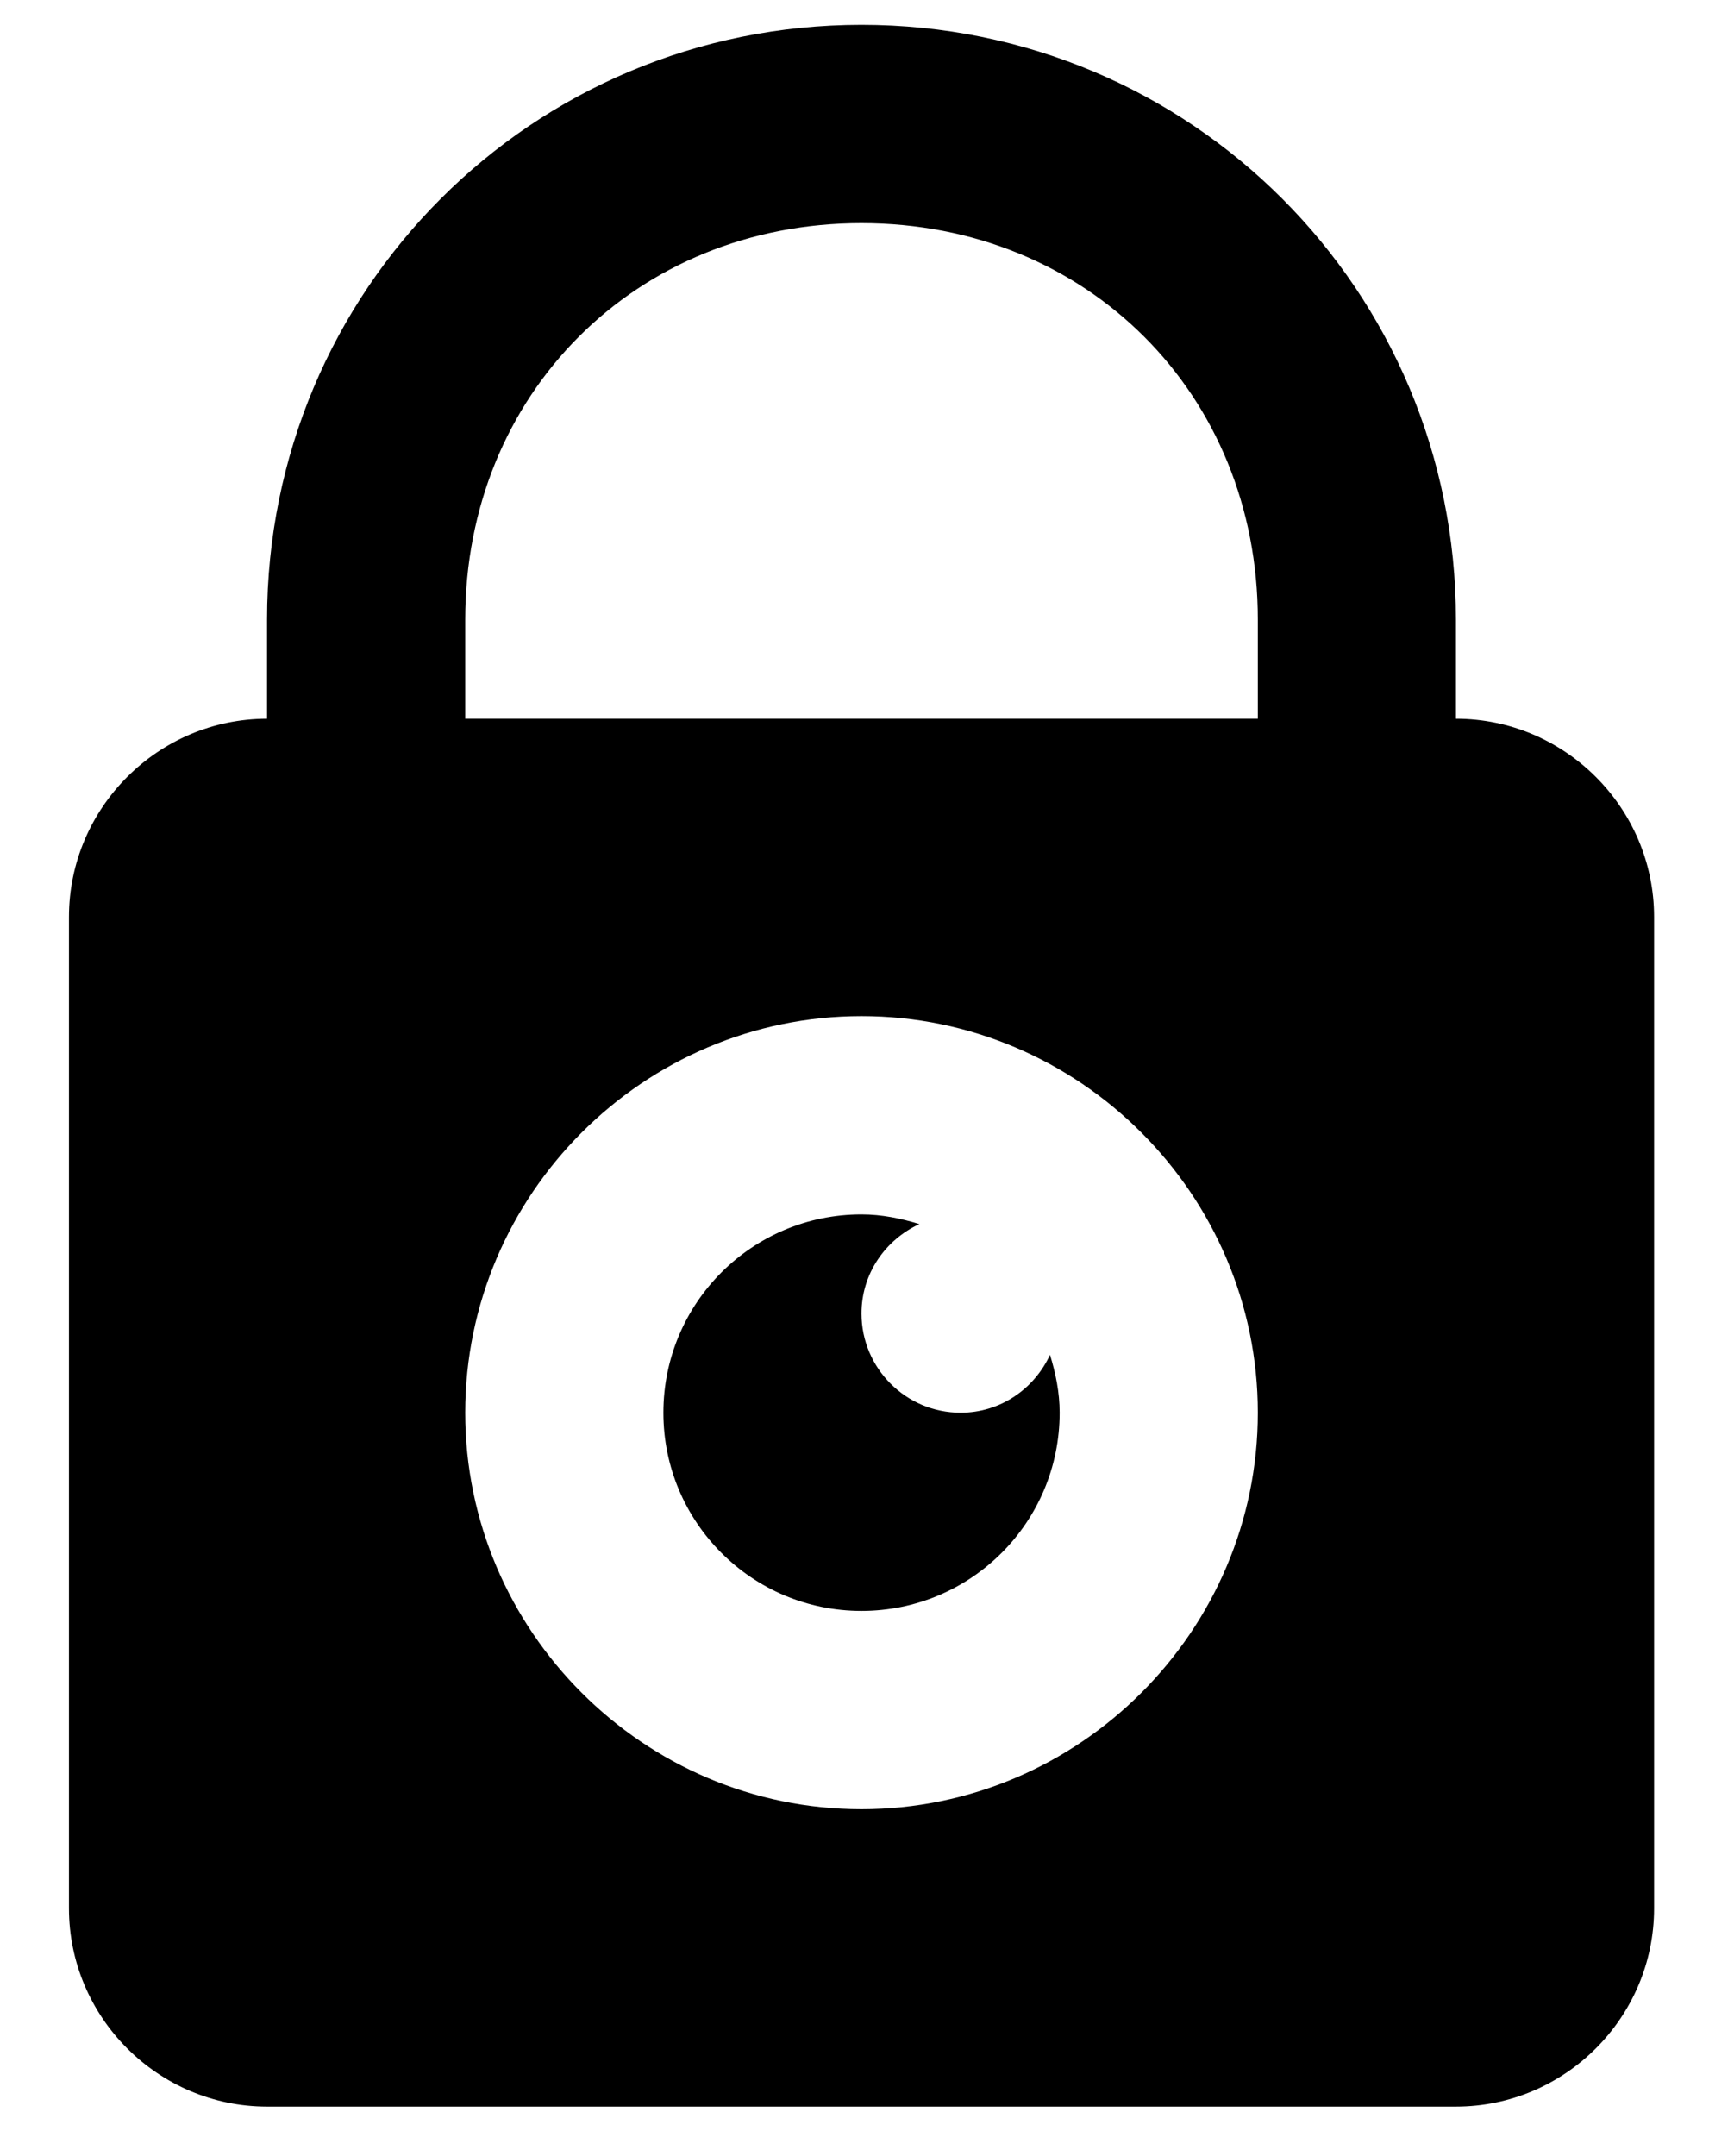
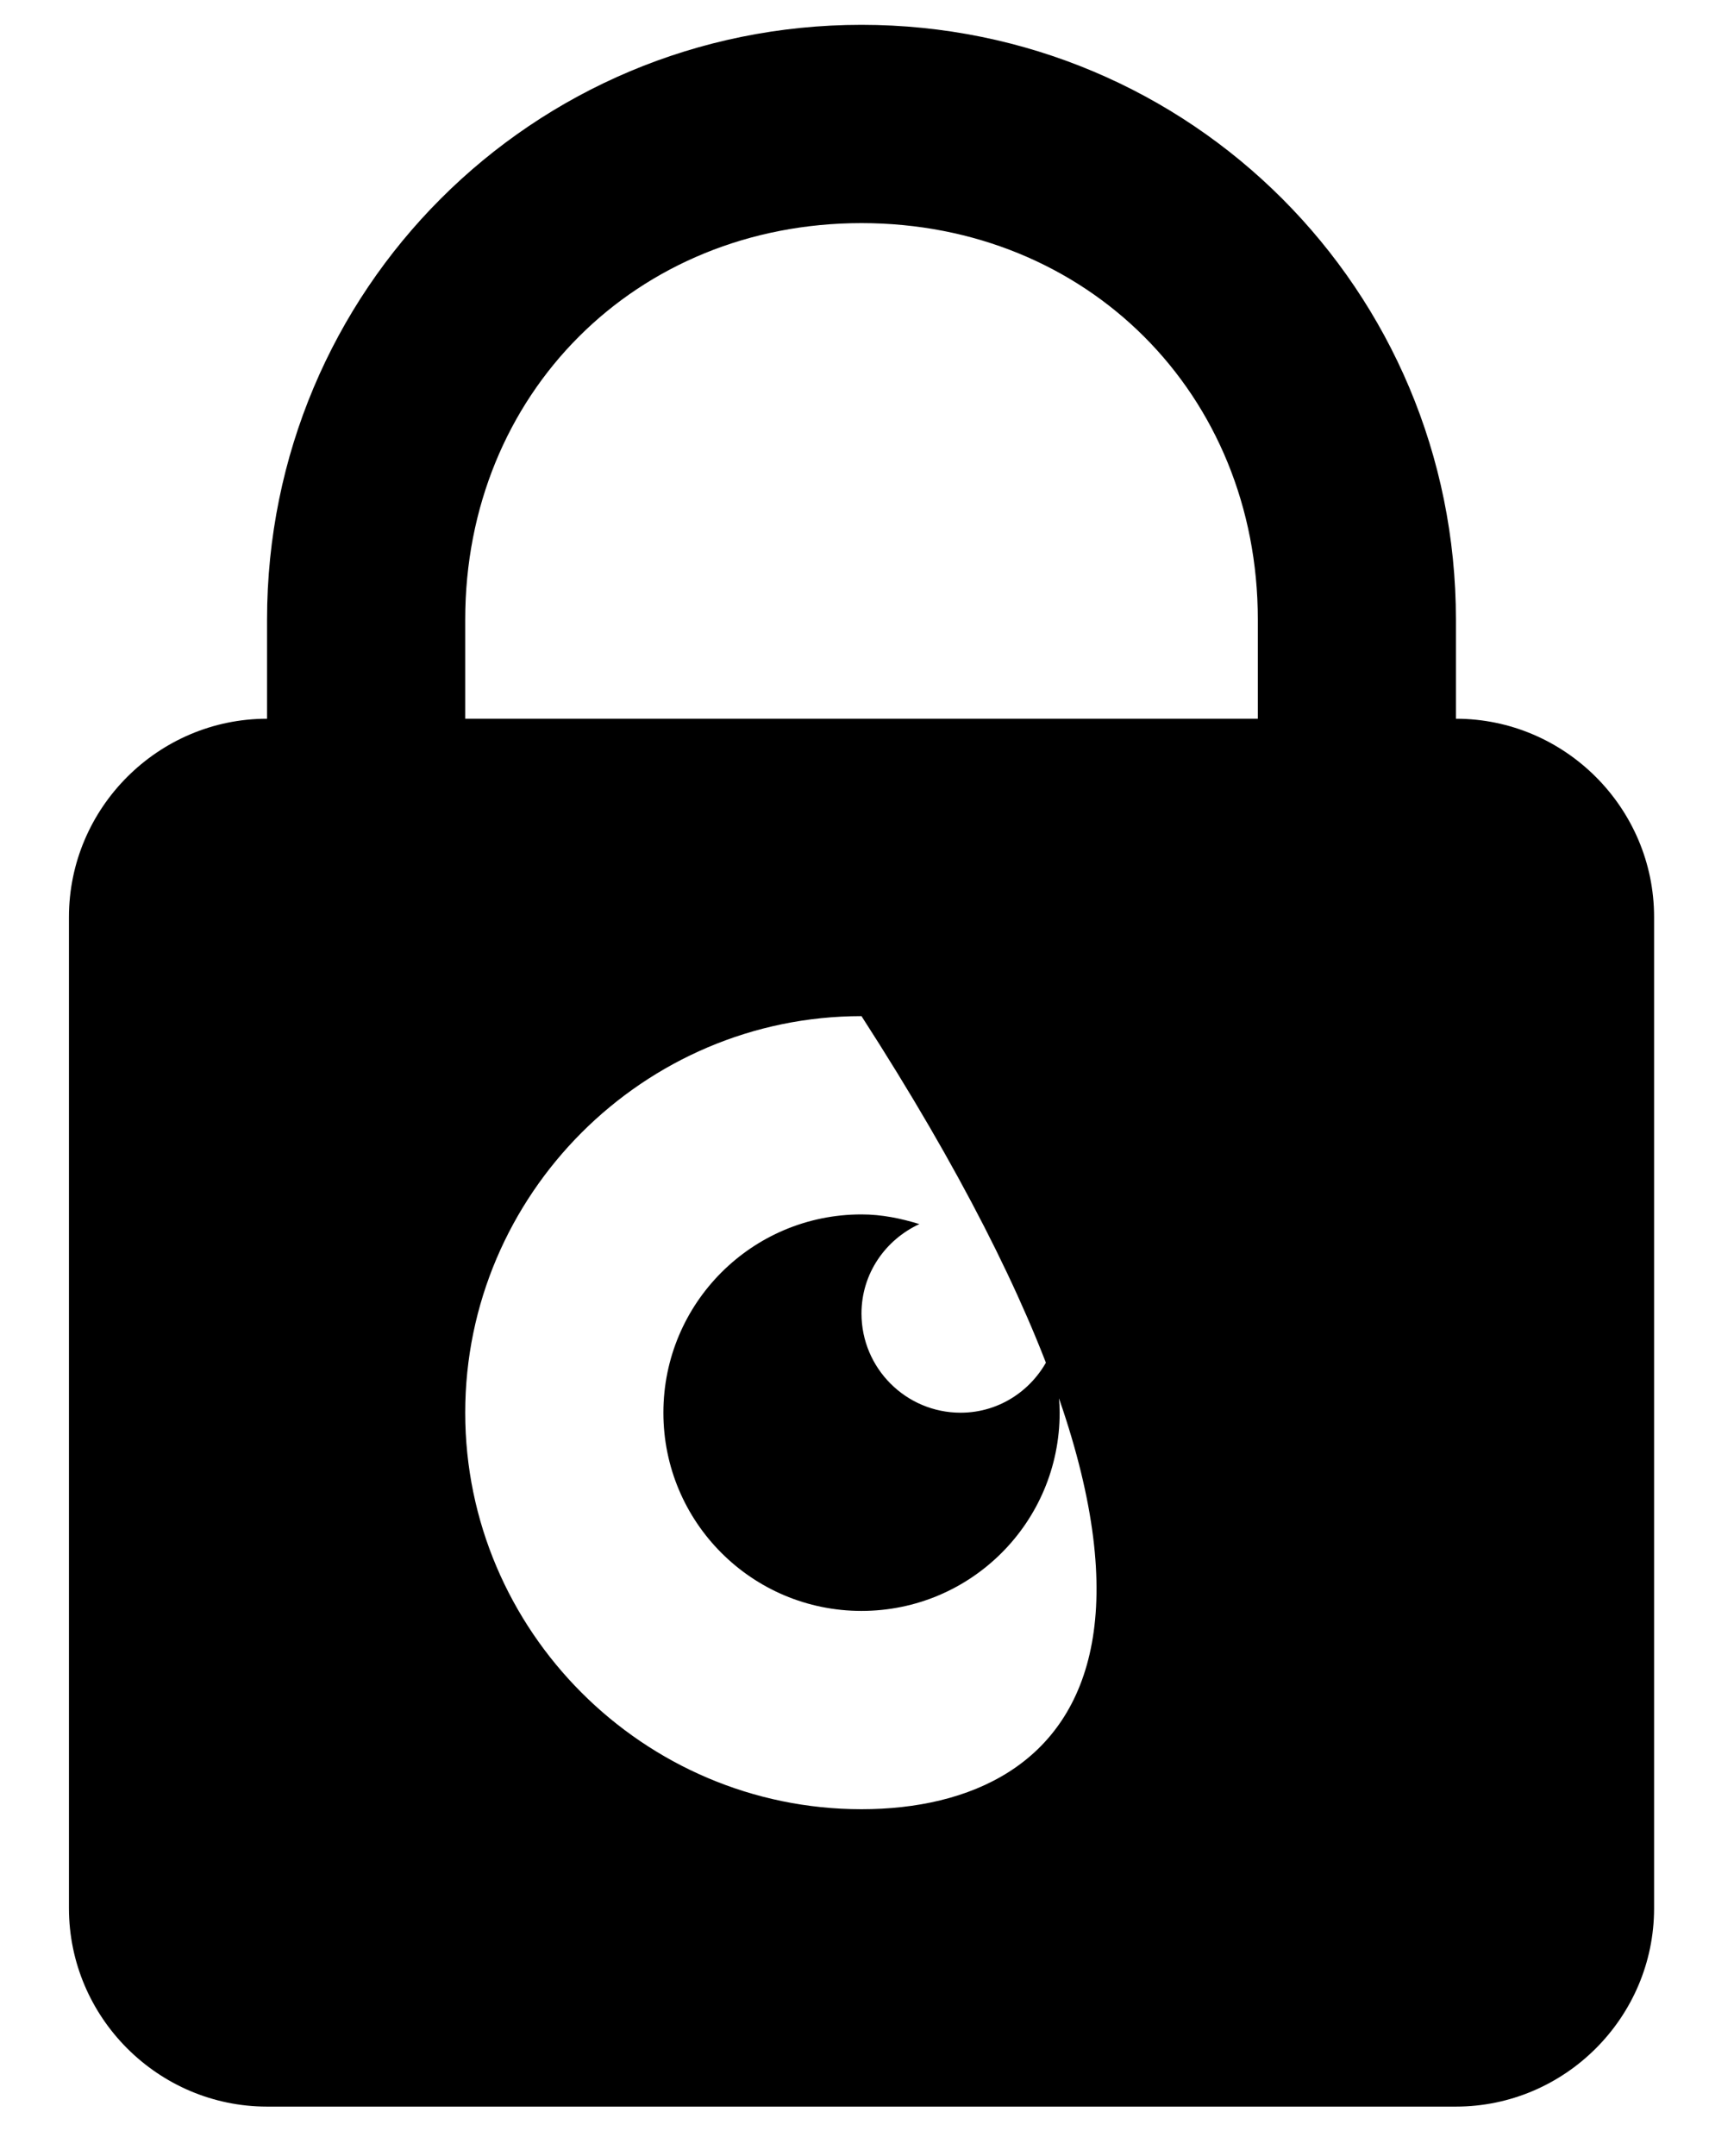
<svg xmlns="http://www.w3.org/2000/svg" width="23" height="29" viewBox="0 0 23 29" fill="none">
-   <path d="M11.594 0.334C7.163 0.334 3.594 3.902 3.594 8.334V9.667C2.128 9.667 0.928 10.867 0.928 12.334V25.667C0.928 27.134 2.128 28.334 3.594 28.334H19.594C21.061 28.334 22.261 27.134 22.261 25.667V12.334C22.261 10.867 21.061 9.667 19.594 9.667V8.334C19.594 3.902 16.026 0.334 11.594 0.334ZM11.594 3.001C14.629 3.001 16.928 5.299 16.928 8.334V9.667H6.261V8.334C6.261 5.299 8.559 3.001 11.594 3.001ZM11.594 13.667C14.528 13.667 16.928 16.067 16.928 19.001C16.928 21.934 14.528 24.334 11.594 24.334C8.661 24.334 6.261 21.934 6.261 19.001C6.261 16.067 8.661 13.667 11.594 13.667ZM11.594 16.334C10.121 16.334 8.928 17.527 8.928 19.001C8.928 20.474 10.121 21.667 11.594 21.667C13.068 21.667 14.261 20.474 14.261 19.001C14.261 18.727 14.207 18.47 14.131 18.222C13.92 18.679 13.465 19.001 12.928 19.001C12.192 19.001 11.594 18.403 11.594 17.667C11.594 17.13 11.916 16.675 12.373 16.464C12.125 16.388 11.868 16.334 11.594 16.334Z" fill="black" />
+   <path d="M11.594 0.334C7.163 0.334 3.594 3.902 3.594 8.334V9.667C2.128 9.667 0.928 10.867 0.928 12.334V25.667C0.928 27.134 2.128 28.334 3.594 28.334H19.594C21.061 28.334 22.261 27.134 22.261 25.667V12.334C22.261 10.867 21.061 9.667 19.594 9.667V8.334C19.594 3.902 16.026 0.334 11.594 0.334ZM11.594 3.001C14.629 3.001 16.928 5.299 16.928 8.334V9.667H6.261V8.334C6.261 5.299 8.559 3.001 11.594 3.001ZM11.594 13.667C16.928 21.934 14.528 24.334 11.594 24.334C8.661 24.334 6.261 21.934 6.261 19.001C6.261 16.067 8.661 13.667 11.594 13.667ZM11.594 16.334C10.121 16.334 8.928 17.527 8.928 19.001C8.928 20.474 10.121 21.667 11.594 21.667C13.068 21.667 14.261 20.474 14.261 19.001C14.261 18.727 14.207 18.47 14.131 18.222C13.92 18.679 13.465 19.001 12.928 19.001C12.192 19.001 11.594 18.403 11.594 17.667C11.594 17.13 11.916 16.675 12.373 16.464C12.125 16.388 11.868 16.334 11.594 16.334Z" fill="black" />
</svg>